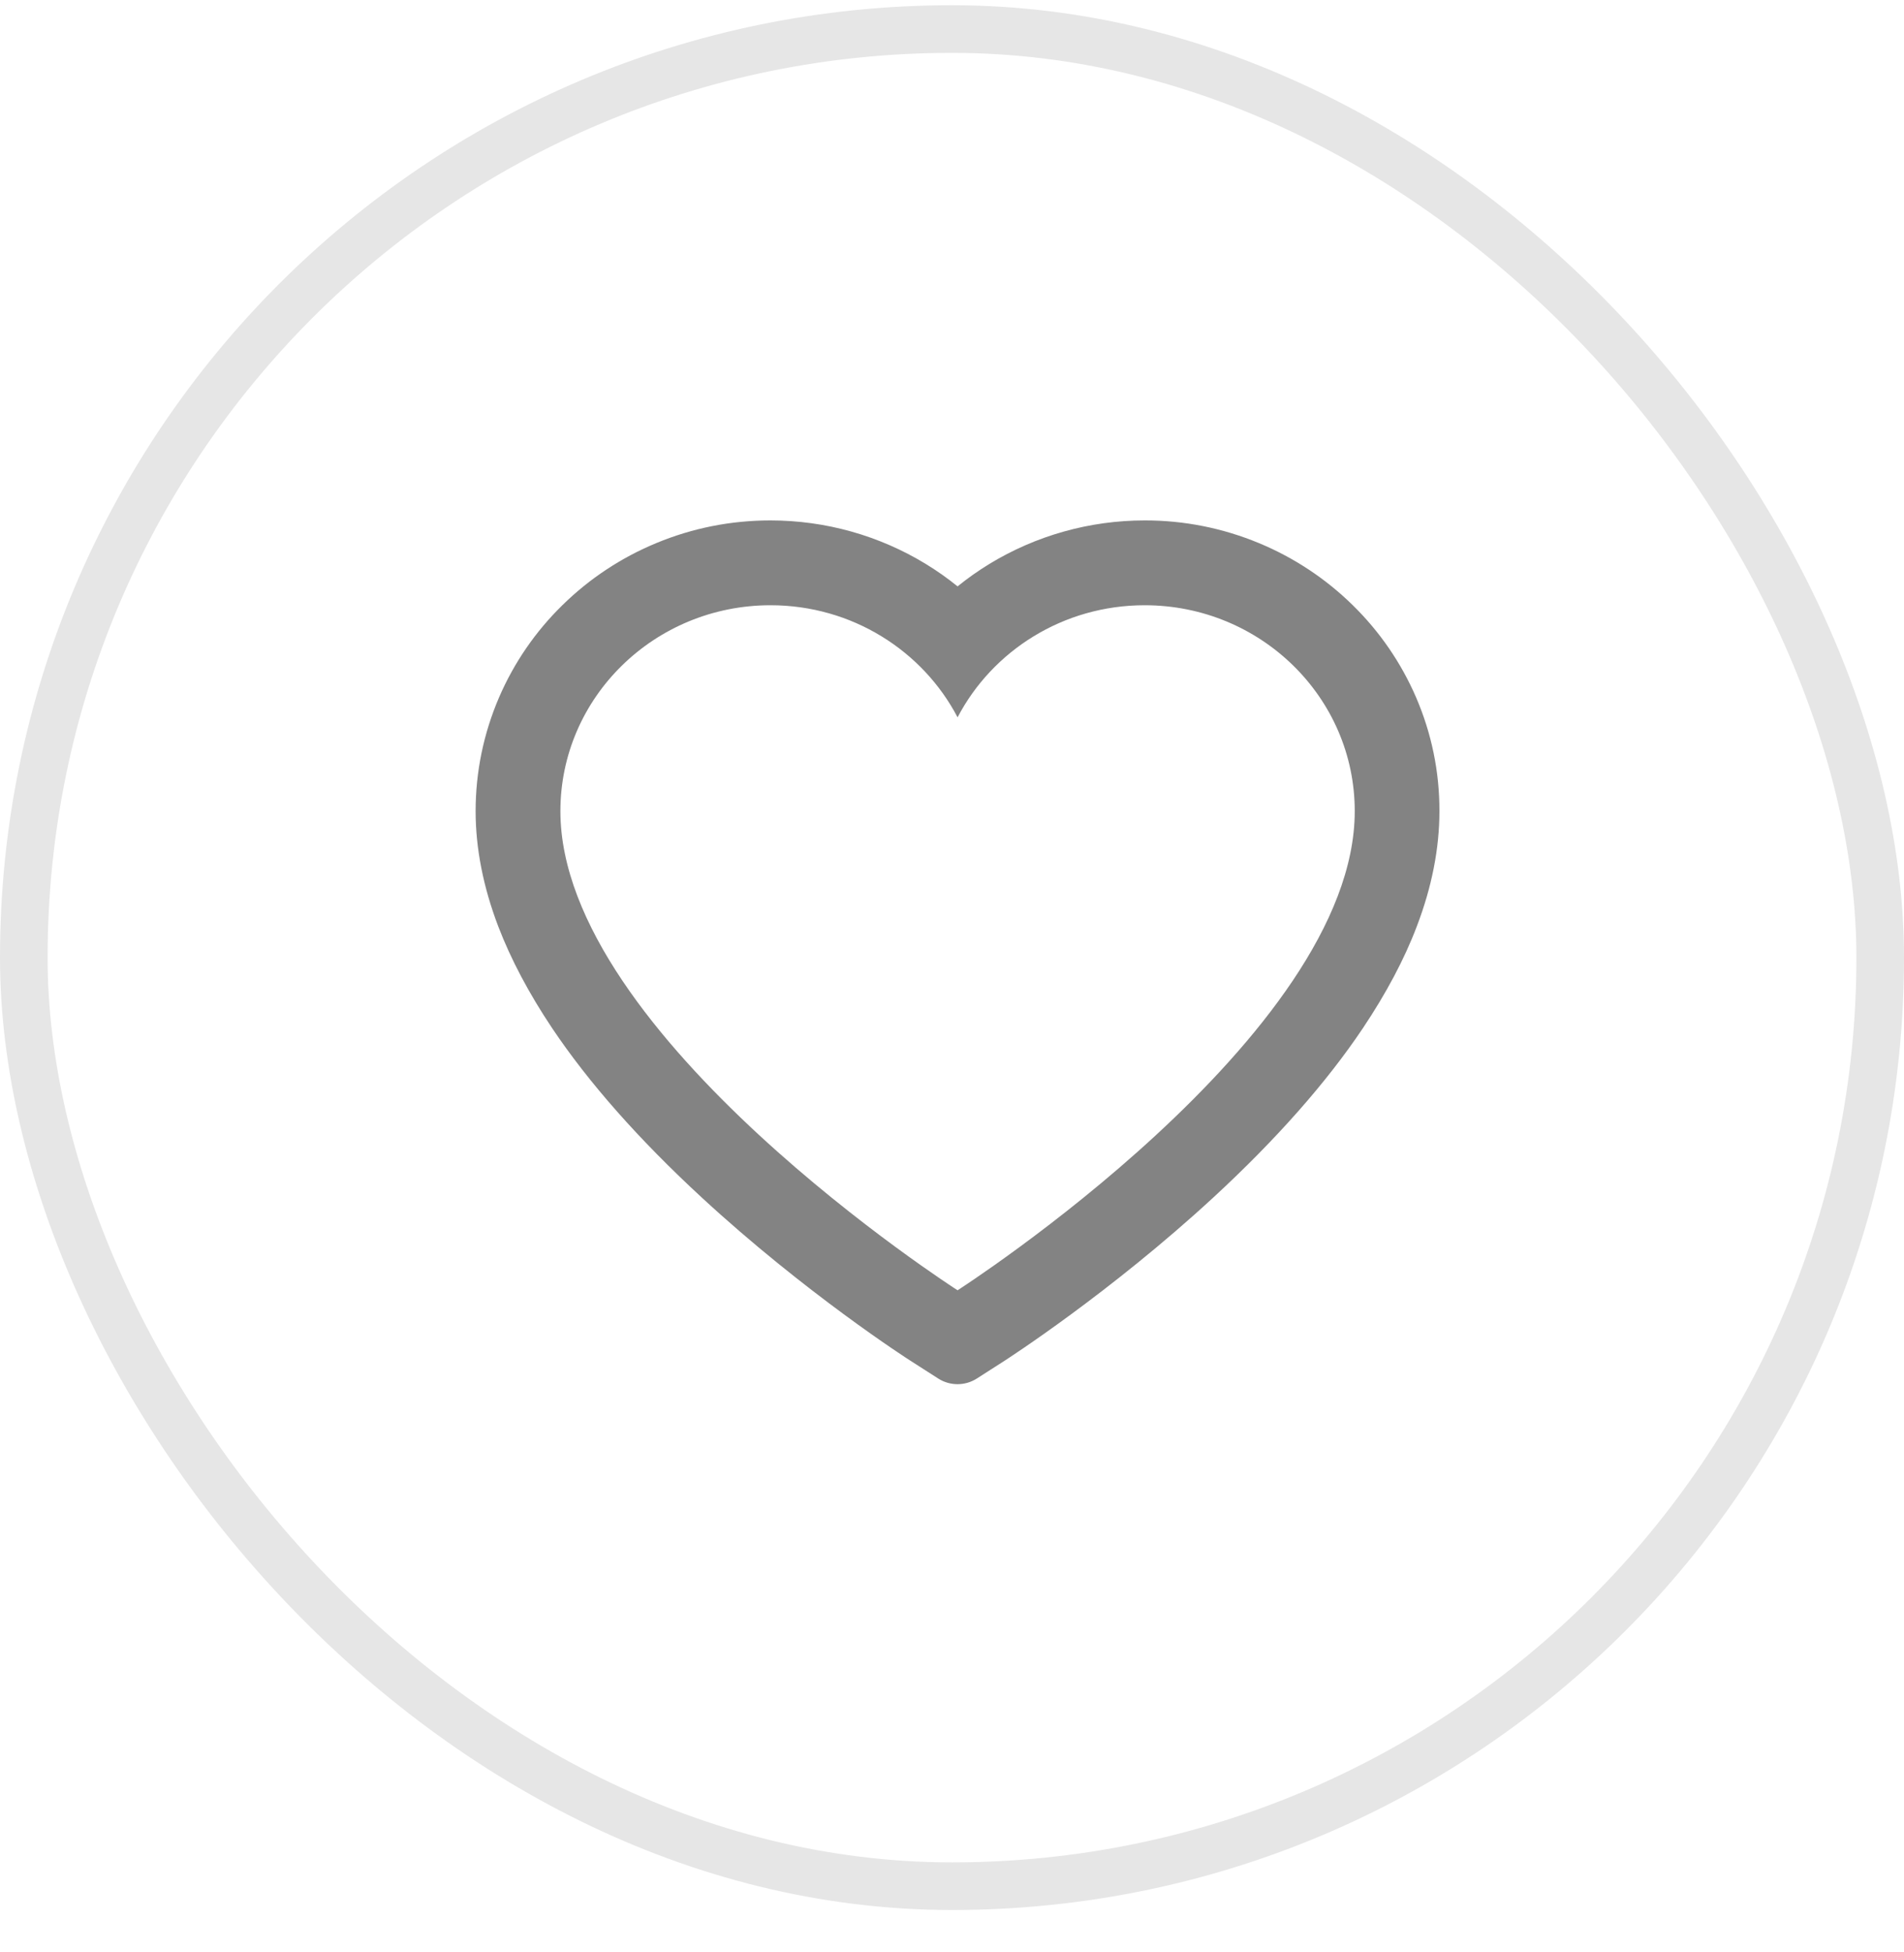
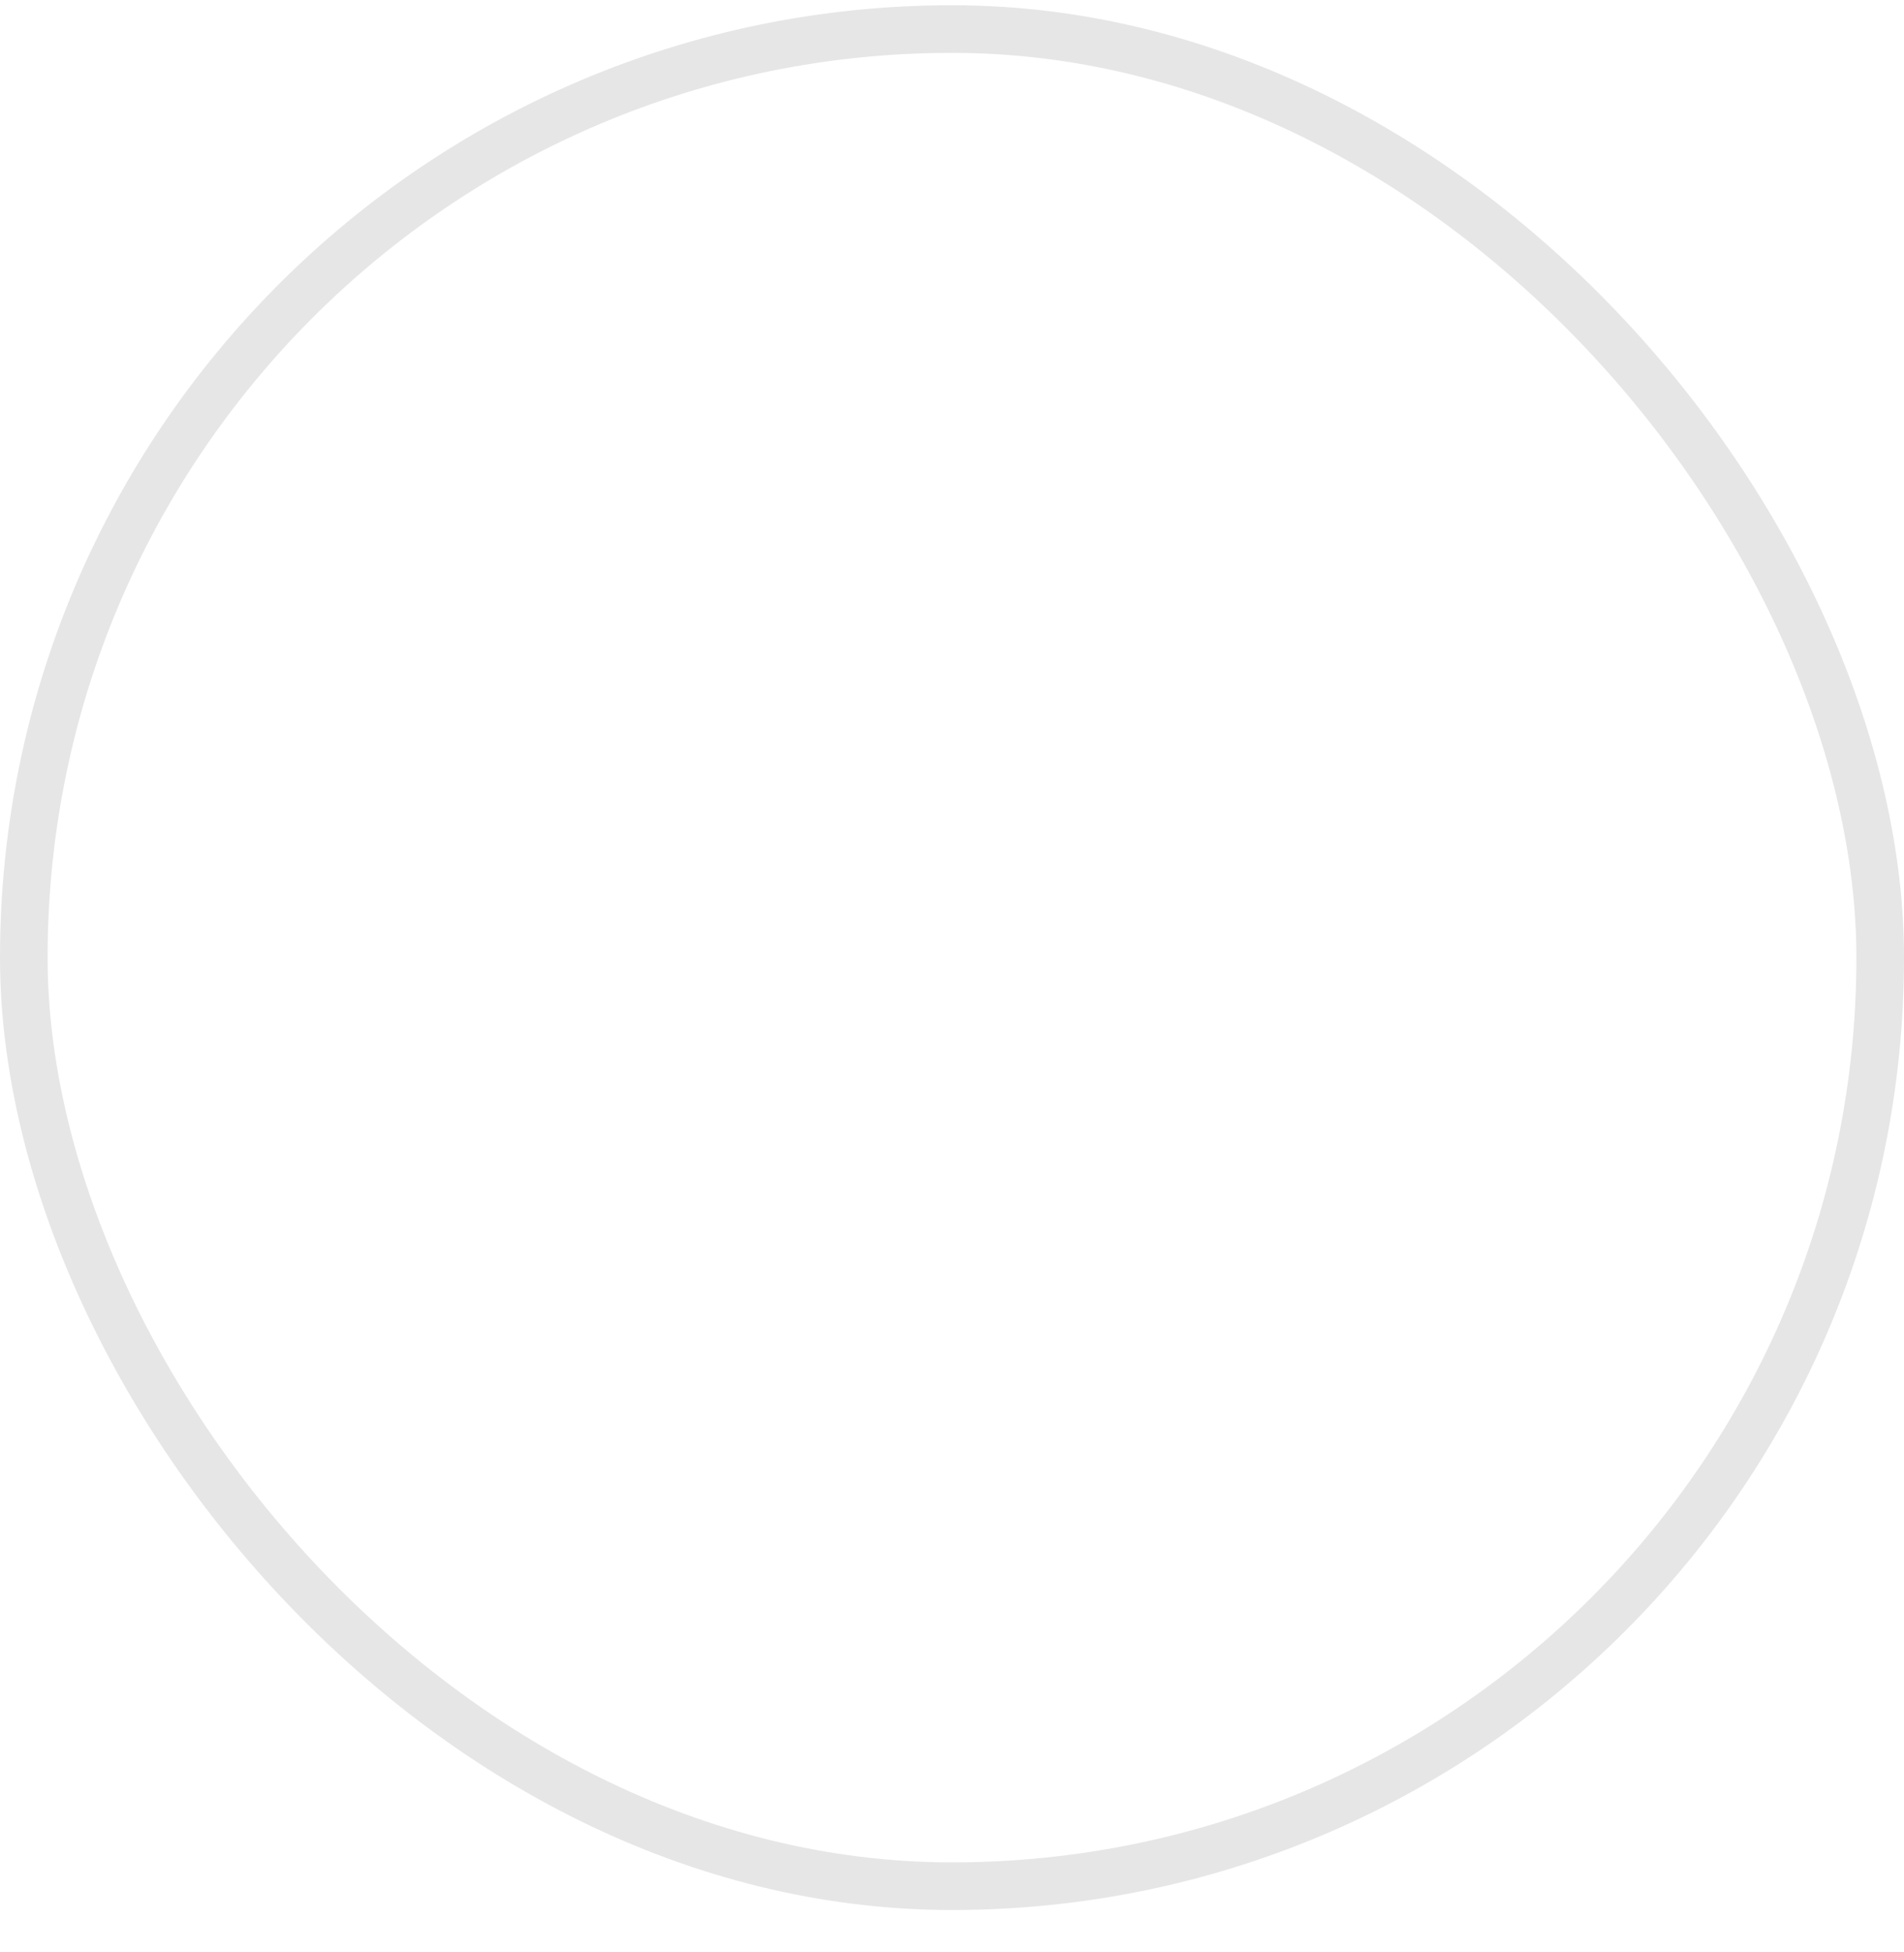
<svg xmlns="http://www.w3.org/2000/svg" width="40" height="41" viewBox="0 0 40 41" fill="none">
  <g clip-path="url(#clip0_441_384)">
    <g opacity="0.6">
-       <path d="M29.75 14.646C29.436 13.919 28.983 13.26 28.416 12.706C27.849 12.15 27.181 11.709 26.448 11.405C25.687 11.089 24.871 10.927 24.048 10.929C22.892 10.929 21.765 11.246 20.785 11.843C20.551 11.986 20.328 12.143 20.117 12.314C19.906 12.143 19.684 11.986 19.449 11.843C18.47 11.246 17.342 10.929 16.187 10.929C15.355 10.929 14.548 11.089 13.787 11.405C13.051 11.71 12.387 12.148 11.818 12.706C11.251 13.259 10.798 13.918 10.484 14.646C10.159 15.403 9.992 16.207 9.992 17.035C9.992 17.815 10.152 18.628 10.468 19.456C10.733 20.147 11.113 20.864 11.598 21.589C12.366 22.735 13.423 23.93 14.736 25.142C16.911 27.15 19.065 28.538 19.156 28.594L19.712 28.95C19.958 29.107 20.274 29.107 20.52 28.95L21.076 28.594C21.167 28.535 23.319 27.15 25.496 25.142C26.809 23.93 27.866 22.735 28.634 21.589C29.119 20.864 29.502 20.147 29.764 19.456C30.081 18.628 30.24 17.815 30.24 17.035C30.242 16.207 30.076 15.403 29.75 14.646ZM20.117 27.096C20.117 27.096 11.773 21.75 11.773 17.035C11.773 14.646 13.749 12.71 16.187 12.71C17.9 12.71 19.386 13.667 20.117 15.064C20.848 13.667 22.334 12.71 24.048 12.71C26.485 12.71 28.461 14.646 28.461 17.035C28.461 21.75 20.117 27.096 20.117 27.096Z" fill="#303030" />
+       <path d="M29.75 14.646C29.436 13.919 28.983 13.26 28.416 12.706C25.687 11.089 24.871 10.927 24.048 10.929C22.892 10.929 21.765 11.246 20.785 11.843C20.551 11.986 20.328 12.143 20.117 12.314C19.906 12.143 19.684 11.986 19.449 11.843C18.47 11.246 17.342 10.929 16.187 10.929C15.355 10.929 14.548 11.089 13.787 11.405C13.051 11.71 12.387 12.148 11.818 12.706C11.251 13.259 10.798 13.918 10.484 14.646C10.159 15.403 9.992 16.207 9.992 17.035C9.992 17.815 10.152 18.628 10.468 19.456C10.733 20.147 11.113 20.864 11.598 21.589C12.366 22.735 13.423 23.93 14.736 25.142C16.911 27.15 19.065 28.538 19.156 28.594L19.712 28.95C19.958 29.107 20.274 29.107 20.52 28.95L21.076 28.594C21.167 28.535 23.319 27.15 25.496 25.142C26.809 23.93 27.866 22.735 28.634 21.589C29.119 20.864 29.502 20.147 29.764 19.456C30.081 18.628 30.24 17.815 30.24 17.035C30.242 16.207 30.076 15.403 29.75 14.646ZM20.117 27.096C20.117 27.096 11.773 21.75 11.773 17.035C11.773 14.646 13.749 12.71 16.187 12.71C17.9 12.71 19.386 13.667 20.117 15.064C20.848 13.667 22.334 12.71 24.048 12.71C26.485 12.71 28.461 14.646 28.461 17.035C28.461 21.75 20.117 27.096 20.117 27.096Z" fill="#303030" />
    </g>
  </g>
  <rect x="0.5" y="0.61" width="39" height="39" rx="19.5" stroke="black" stroke-opacity="0.1" />
  <defs>
    <clipPath id="clip0_441_384">
-       <rect y="0.11" width="40" height="40" rx="20" fill="white" />
-     </clipPath>
+       </clipPath>
  </defs>
</svg>